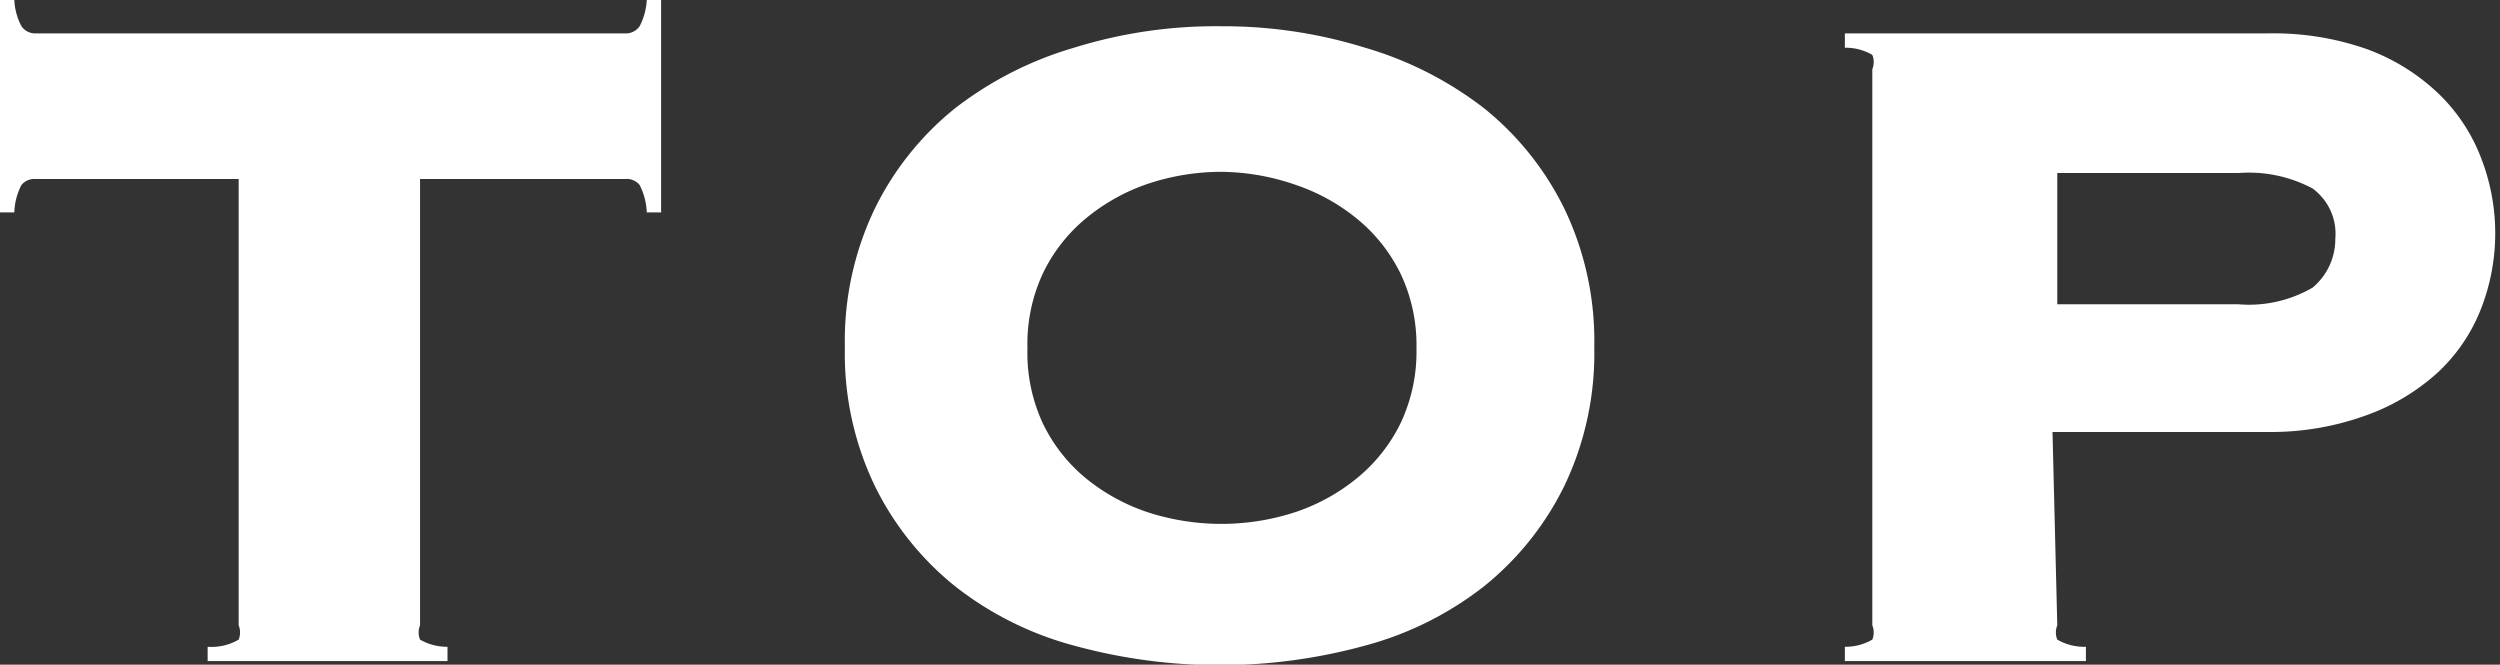
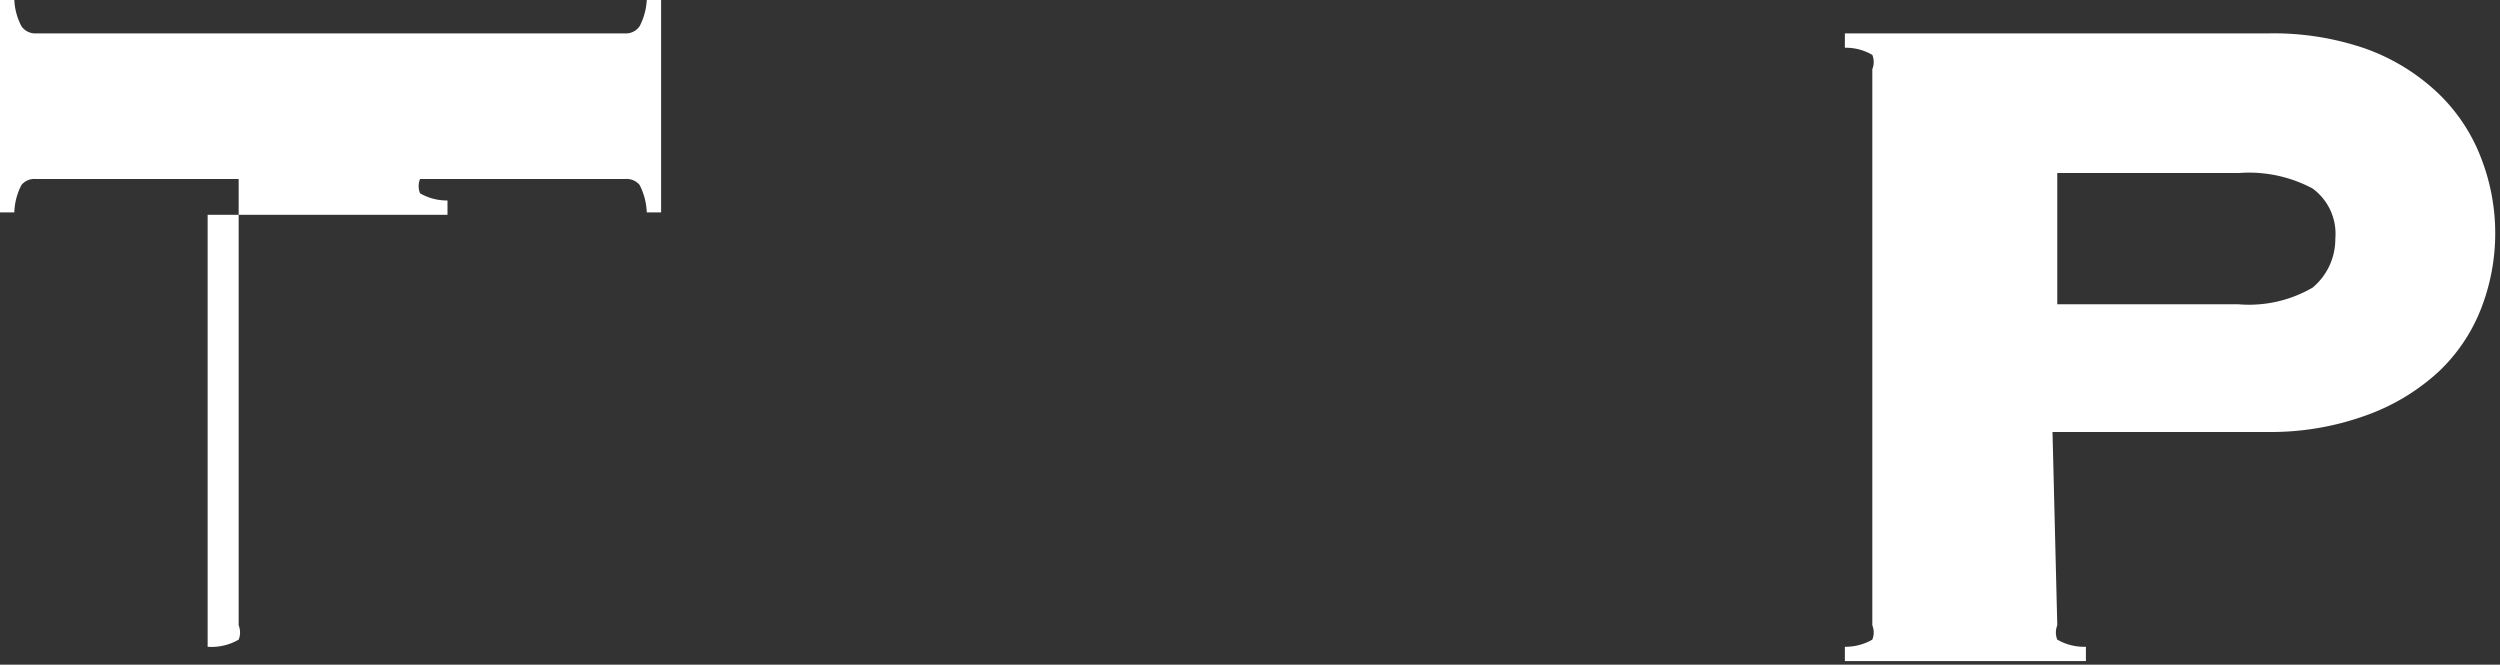
<svg xmlns="http://www.w3.org/2000/svg" viewBox="0 0 20.95 5.57">
  <rect x="0" y="0" width="20.95" height="5.57" fill="#333333" stroke="none" />
  <defs>
    <style>.cls-1{fill:#fff;}</style>
  </defs>
  <title>menu01hover</title>
  <g id="Layer_2" data-name="Layer 2">
    <g id="レイヤー_1" data-name="レイヤー 1">
-       <path class="cls-1" d="M1.74,5.42A.45.45,0,0,0,2,5.36a.16.16,0,0,0,0-.12V1.5H.3a.14.14,0,0,0-.12.05.53.53,0,0,0-.06.23H0V0H.12A.52.52,0,0,0,.18.22.14.14,0,0,0,.3.28H5.24A.14.14,0,0,0,5.36.22.54.54,0,0,0,5.42,0h.12V1.78H5.42a.55.55,0,0,0-.06-.23.14.14,0,0,0-.12-.05H3.52V5.24a.16.16,0,0,0,0,.12.45.45,0,0,0,.23.06v.12H1.74Z" />
-       <path class="cls-1" d="M10.24.22A4,4,0,0,1,11.44.4a3,3,0,0,1,1,.51,2.48,2.48,0,0,1,.67.84,2.56,2.56,0,0,1,.25,1.16,2.57,2.57,0,0,1-.25,1.16,2.48,2.48,0,0,1-.67.84,2.78,2.78,0,0,1-1,.5A4.61,4.61,0,0,1,9,5.41a2.77,2.77,0,0,1-1-.5,2.48,2.48,0,0,1-.67-.84,2.56,2.56,0,0,1-.25-1.16,2.56,2.56,0,0,1,.25-1.16A2.48,2.48,0,0,1,8,.91,3,3,0,0,1,9,.4,4,4,0,0,1,10.24.22Zm0,1.22a1.94,1.94,0,0,0-.62.1,1.64,1.64,0,0,0-.52.29,1.36,1.36,0,0,0-.36.46,1.4,1.4,0,0,0-.13.63,1.4,1.4,0,0,0,.13.63A1.36,1.36,0,0,0,9.09,4a1.64,1.64,0,0,0,.52.29,2,2,0,0,0,1.25,0A1.64,1.64,0,0,0,11.38,4a1.37,1.37,0,0,0,.36-.46,1.4,1.4,0,0,0,.13-.62,1.4,1.4,0,0,0-.13-.62,1.37,1.37,0,0,0-.36-.46,1.64,1.64,0,0,0-.52-.29A1.94,1.94,0,0,0,10.24,1.44Z" />
+       <path class="cls-1" d="M1.74,5.42A.45.45,0,0,0,2,5.36a.16.16,0,0,0,0-.12V1.5H.3a.14.14,0,0,0-.12.05.53.53,0,0,0-.06.23H0V0H.12A.52.52,0,0,0,.18.22.14.14,0,0,0,.3.28H5.24A.14.14,0,0,0,5.36.22.54.54,0,0,0,5.42,0h.12V1.78H5.42a.55.55,0,0,0-.06-.23.14.14,0,0,0-.12-.05H3.52a.16.16,0,0,0,0,.12.45.45,0,0,0,.23.06v.12H1.74Z" />
      <path class="cls-1" d="M17.24,5.24a.16.16,0,0,0,0,.12.45.45,0,0,0,.24.06v.12H15.46V5.42a.45.45,0,0,0,.23-.06.16.16,0,0,0,0-.12V.58a.16.16,0,0,0,0-.12A.44.44,0,0,0,15.46.4V.28H19a2.36,2.36,0,0,1,.83.13,1.73,1.73,0,0,1,.6.37,1.48,1.48,0,0,1,.36.54,1.74,1.74,0,0,1,0,1.27,1.45,1.45,0,0,1-.36.53,1.78,1.78,0,0,1-.6.36,2.34,2.34,0,0,1-.83.14h-1.8Zm1.52-2.69a1.06,1.06,0,0,0,.62-.14A.53.53,0,0,0,19.57,2a.47.47,0,0,0-.19-.42,1.13,1.13,0,0,0-.62-.13H17.24V2.55Z" />
    </g>
  </g>
</svg>